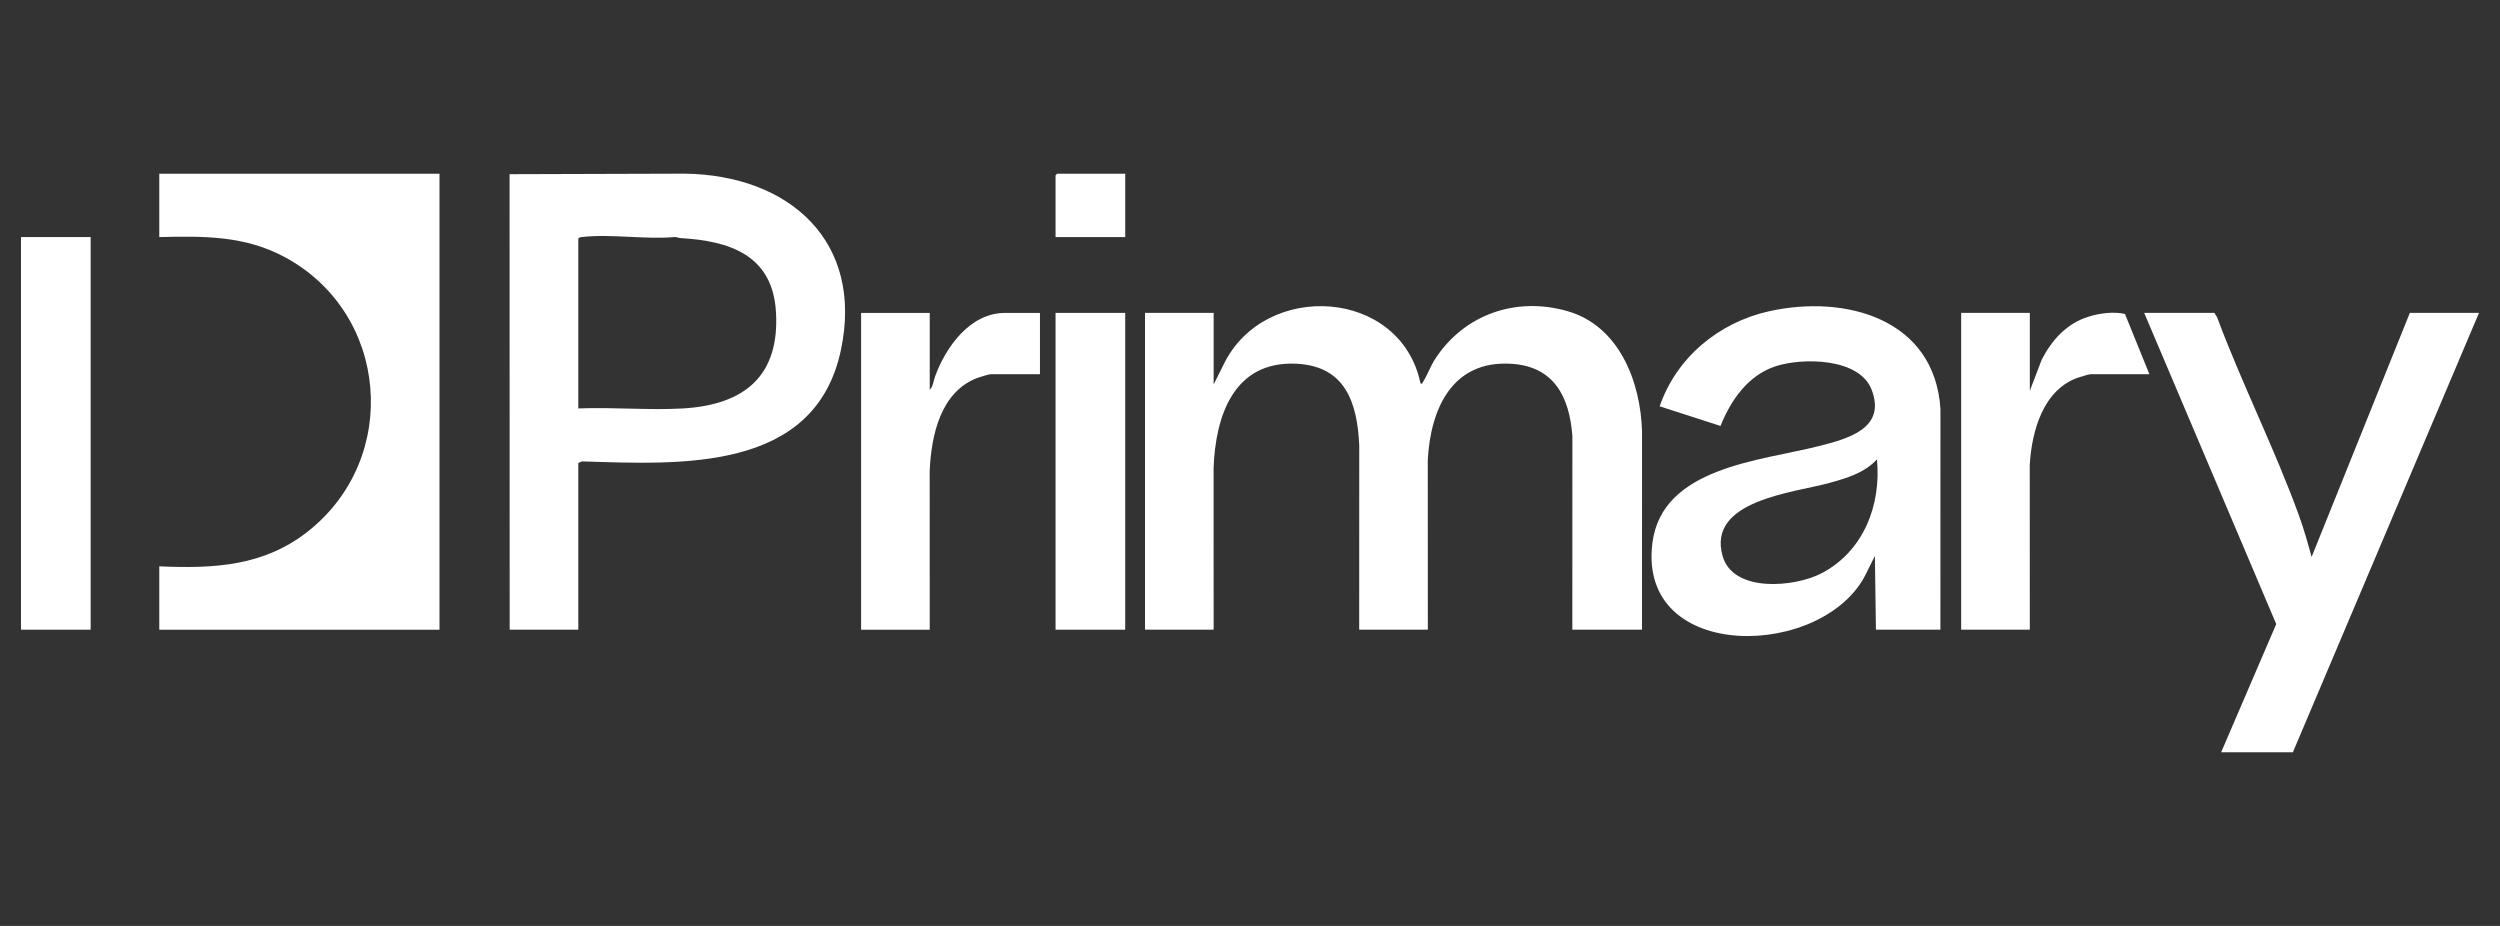
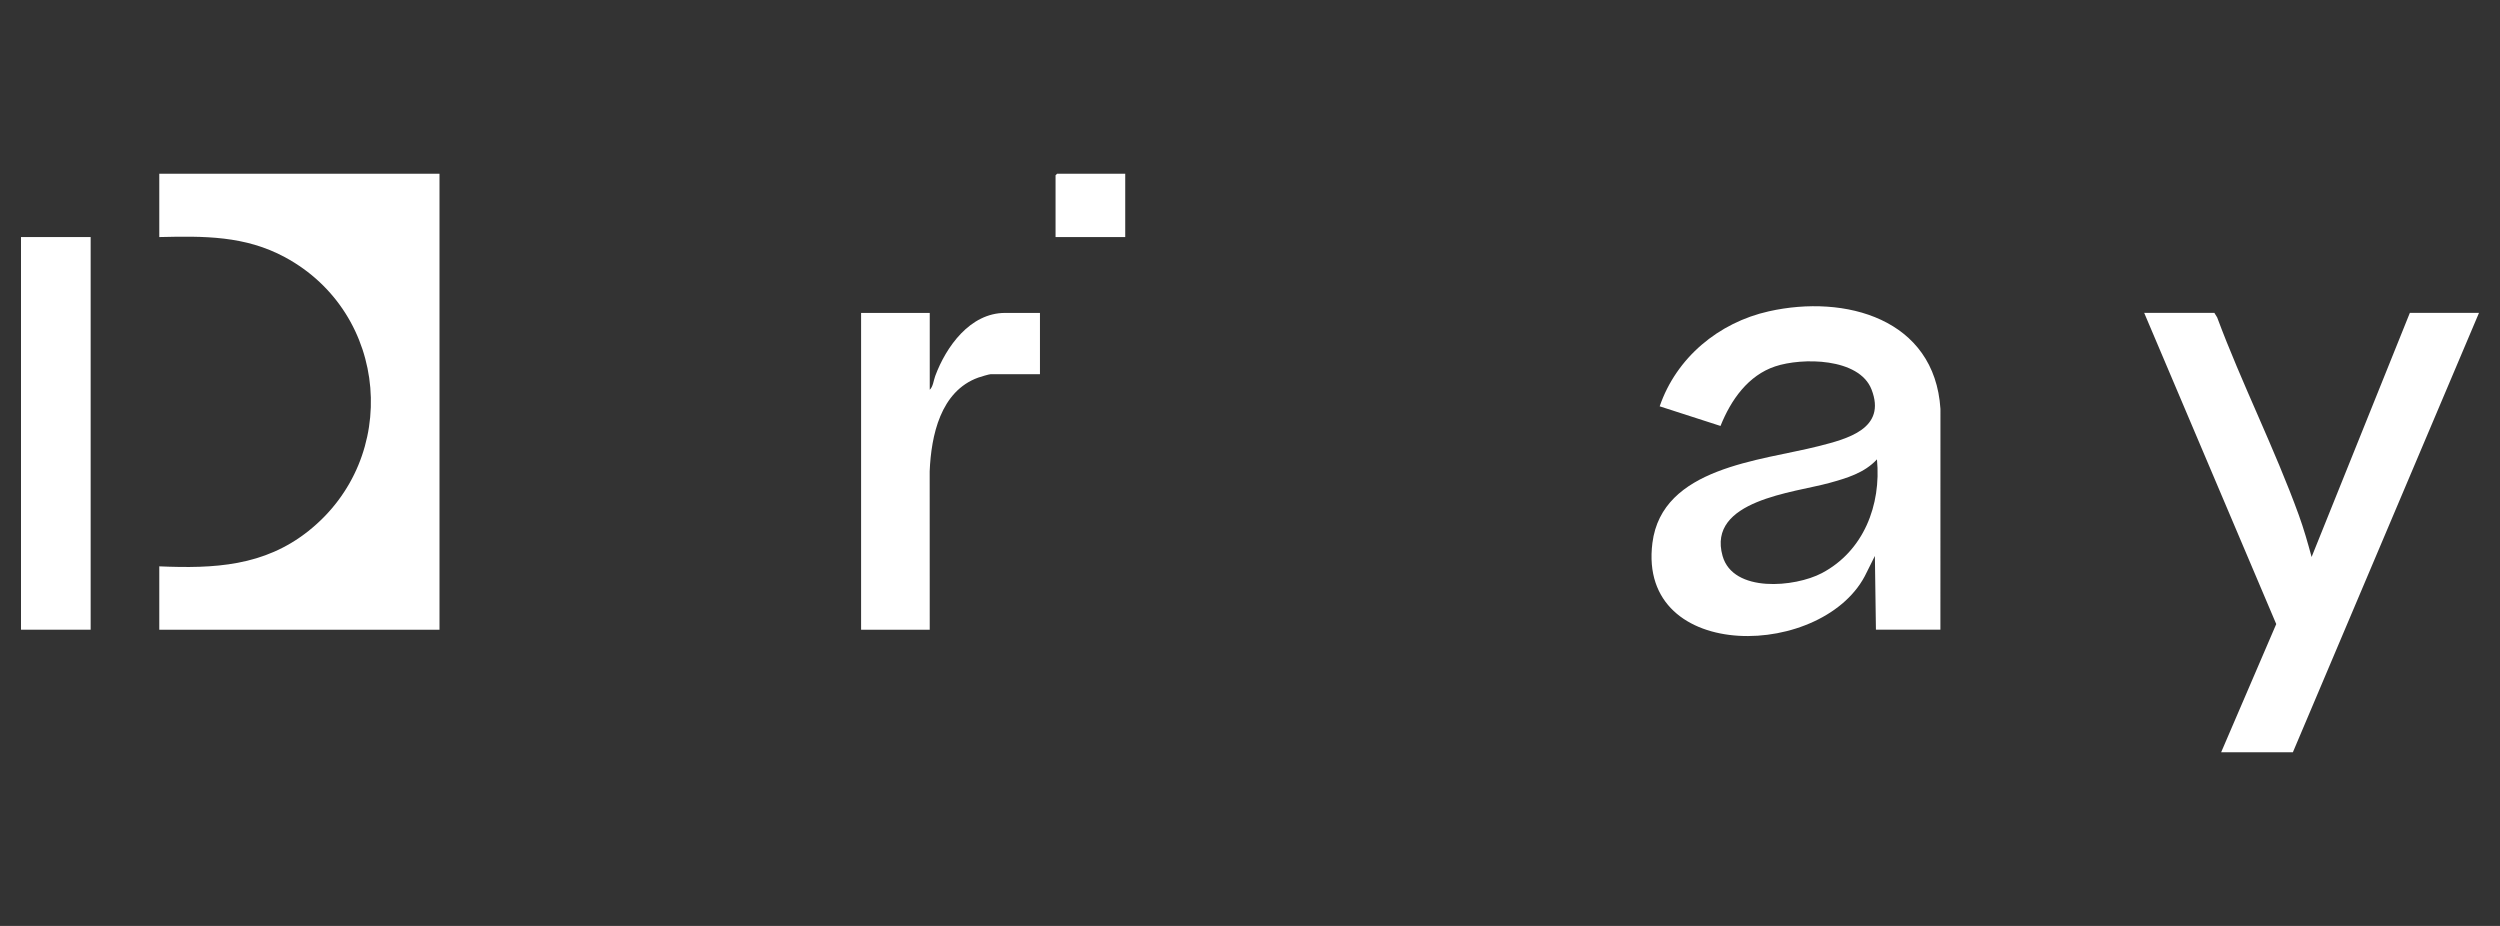
<svg xmlns="http://www.w3.org/2000/svg" id="Layer_1" version="1.1" viewBox="0 0 1080 400">
  <rect x="0" y="0" width="1080" height="400" fill="#333333" stroke="none" />
  <defs>
    <style>
      .st0 {
        fill: #fff;
      }
    </style>
  </defs>
-   <path class="st0" d="M524.28,166.13l4.41-8.83c17.7-36.23,76.42-32.9,84.98,8.38,1.05.22.72-.14,1-.58,1.98-3.04,3.28-6.97,5.45-10.25,12.62-19.13,34.83-26.77,56.98-20.45s31.68,30.13,32.26,52.13l-.02,85.5h-30.09l.02-83.71c-1.29-16.82-7.84-29.98-26.3-31.16-25.61-1.64-34.95,19.36-36.17,41.48l.02,73.39h-29.65l.02-79.67c-.86-18.47-6-34.21-27.17-35.23-26.98-1.3-34.95,22.47-35.75,45.1l.02,69.8h-29.65v-136.86h29.65v30.96Z" />
  <path class="st0" d="M68.81,272.03v-27.37c23.71,1.02,45.27-.02,64.44-15.27,39.88-31.71,34.75-93.98-10.08-118.24-17.36-9.39-35.06-9.19-54.36-8.74v-27.37h121.05v196.99h-121.05Z" />
-   <path class="st0" d="M249.83,272.03h-29.65l-.04-196.78,75.75-.23c44.93.62,77.4,29.11,67.36,76.31-11.26,52.9-69.65,49.26-111.87,47.99l-1.55.7v72.02ZM249.83,176.45c14.84-.63,30.37.85,45.14,0,26.63-1.53,42.03-14.1,40.23-41.97-1.57-24.36-20.09-30.4-41.12-31.62-.9-.05-1.76-.5-2.68-.46-12.61,1.14-27.71-1.45-40.02,0-.65.08-1.15.06-1.55.7v73.37Z" />
  <path class="st0" d="M838.25,272.03h-27.85l-.45-31.86-3.51,7.03c-17.51,37.64-99.25,39.8-92.6-12.64,4.15-32.76,46.59-35.42,71.78-41.82,12.49-3.17,29.47-7.55,22.88-24.49-5.34-13.72-30.03-13.85-41.65-9.96s-19.06,14.39-23.59,25.72l-26.28-8.48c7.23-21.06,25.47-36.19,47.15-41.04,33.03-7.4,71.65,3.18,74.14,42.17l-.02,95.37ZM810.85,198.44c-5.41,5.88-13.07,8.12-20.56,10.19-15.27,4.23-52.95,7.44-46.14,31.54,4.54,16.06,31.29,13.55,42.91,7.41,18.03-9.53,25.67-29.4,23.79-49.14Z" />
  <path class="st0" d="M956.61,135.17l1.2,1.94c10.68,28.68,24.89,56.76,35.29,85.45,2.14,5.9,3.88,12,5.51,18.06l42.44-105.45h29.87l-80.4,189.81h-30.99l23.8-55.38-57.04-134.43h30.32Z" />
  <path class="st0" d="M401.65,135.17v33.21c1.45-1.35,1.64-4,2.36-5.94,4.69-12.64,15.04-27.26,30.2-27.26h15.05v26.48h-21.34c-.62,0-4.41,1.13-5.29,1.45-16.34,5.88-20.37,25.06-21.01,40.49l.02,68.45h-29.65v-136.86h29.65Z" />
-   <path class="st0" d="M876.88,135.17v33.65l5.15-13.47c4.38-8.5,10.75-15.57,20.1-18.51,4.92-1.55,10.89-2.33,15.85-1.22l10.55,26.03h-25.38c-.58,0-4.09,1.05-4.96,1.33-15.52,5.02-20.51,23.28-21.34,37.91l.02,71.14h-29.65v-136.86h29.65Z" />
  <rect class="st0" x="9.07" y="102.41" width="30.09" height="169.62" />
-   <rect class="st0" x="456" y="135.17" width="30.09" height="136.86" />
  <polygon class="st0" points="486.1 75.04 486.1 102.41 456 102.41 456 75.71 456.68 75.04 486.1 75.04" />
</svg>